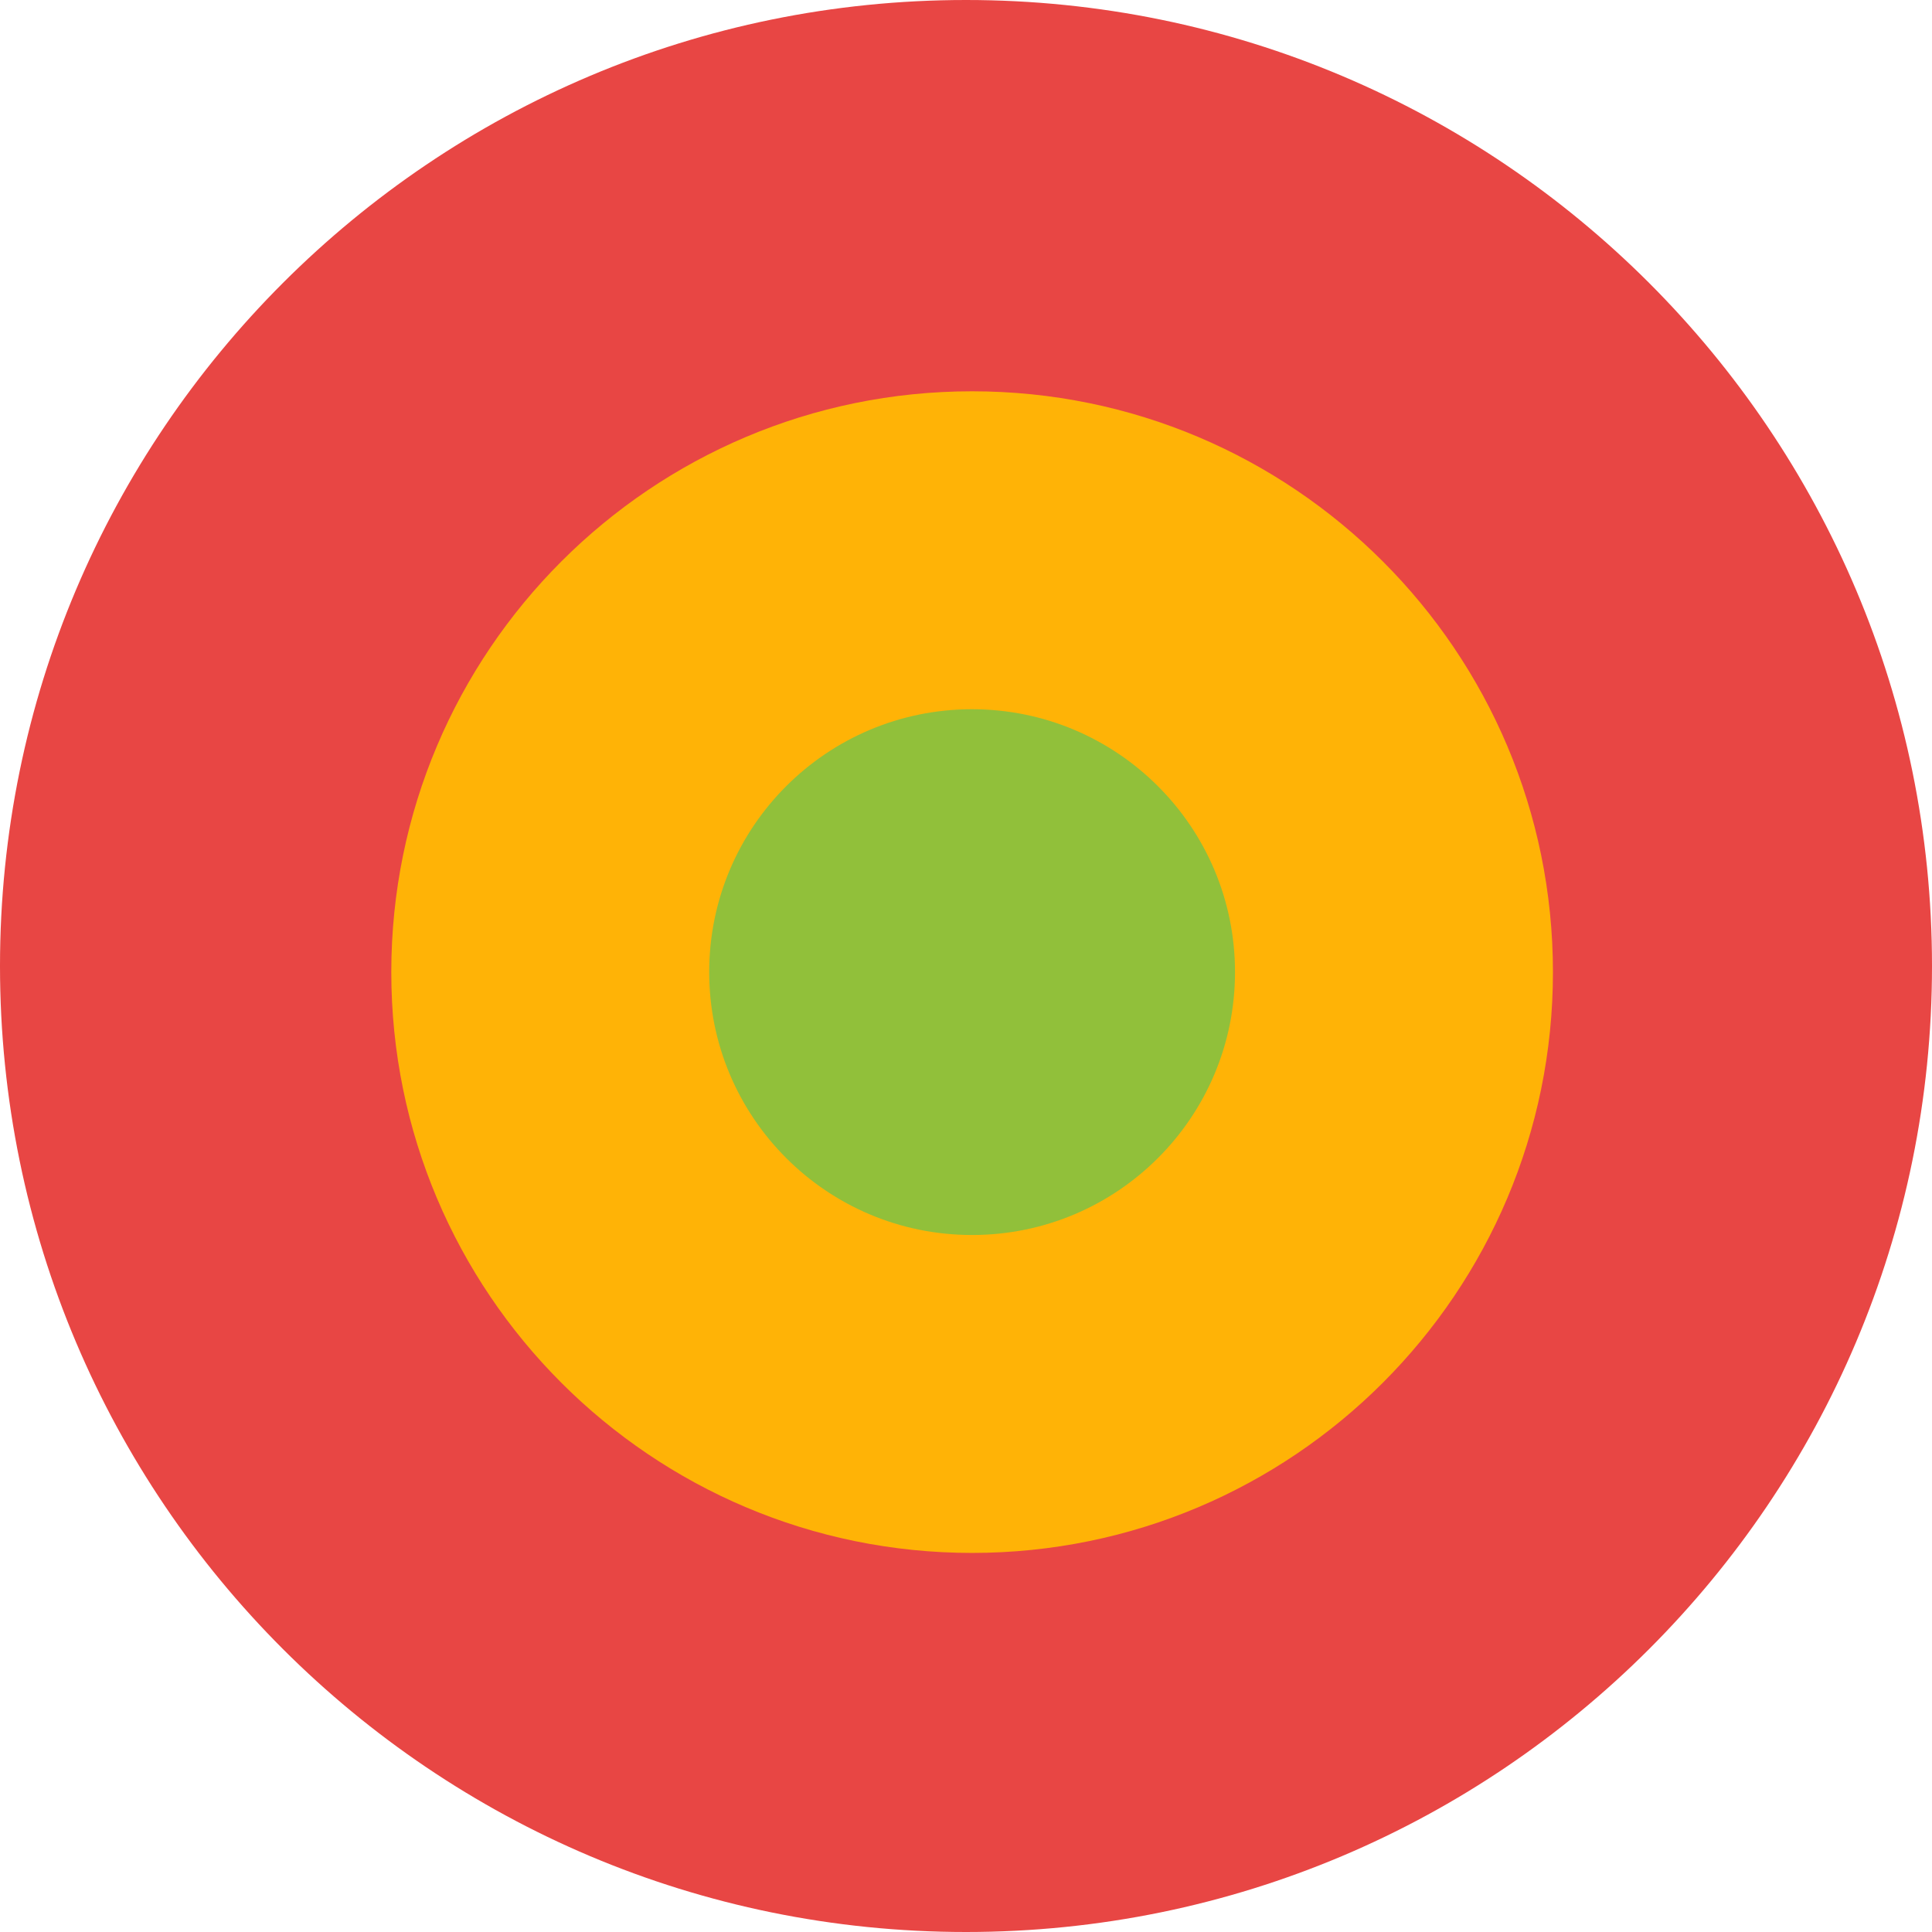
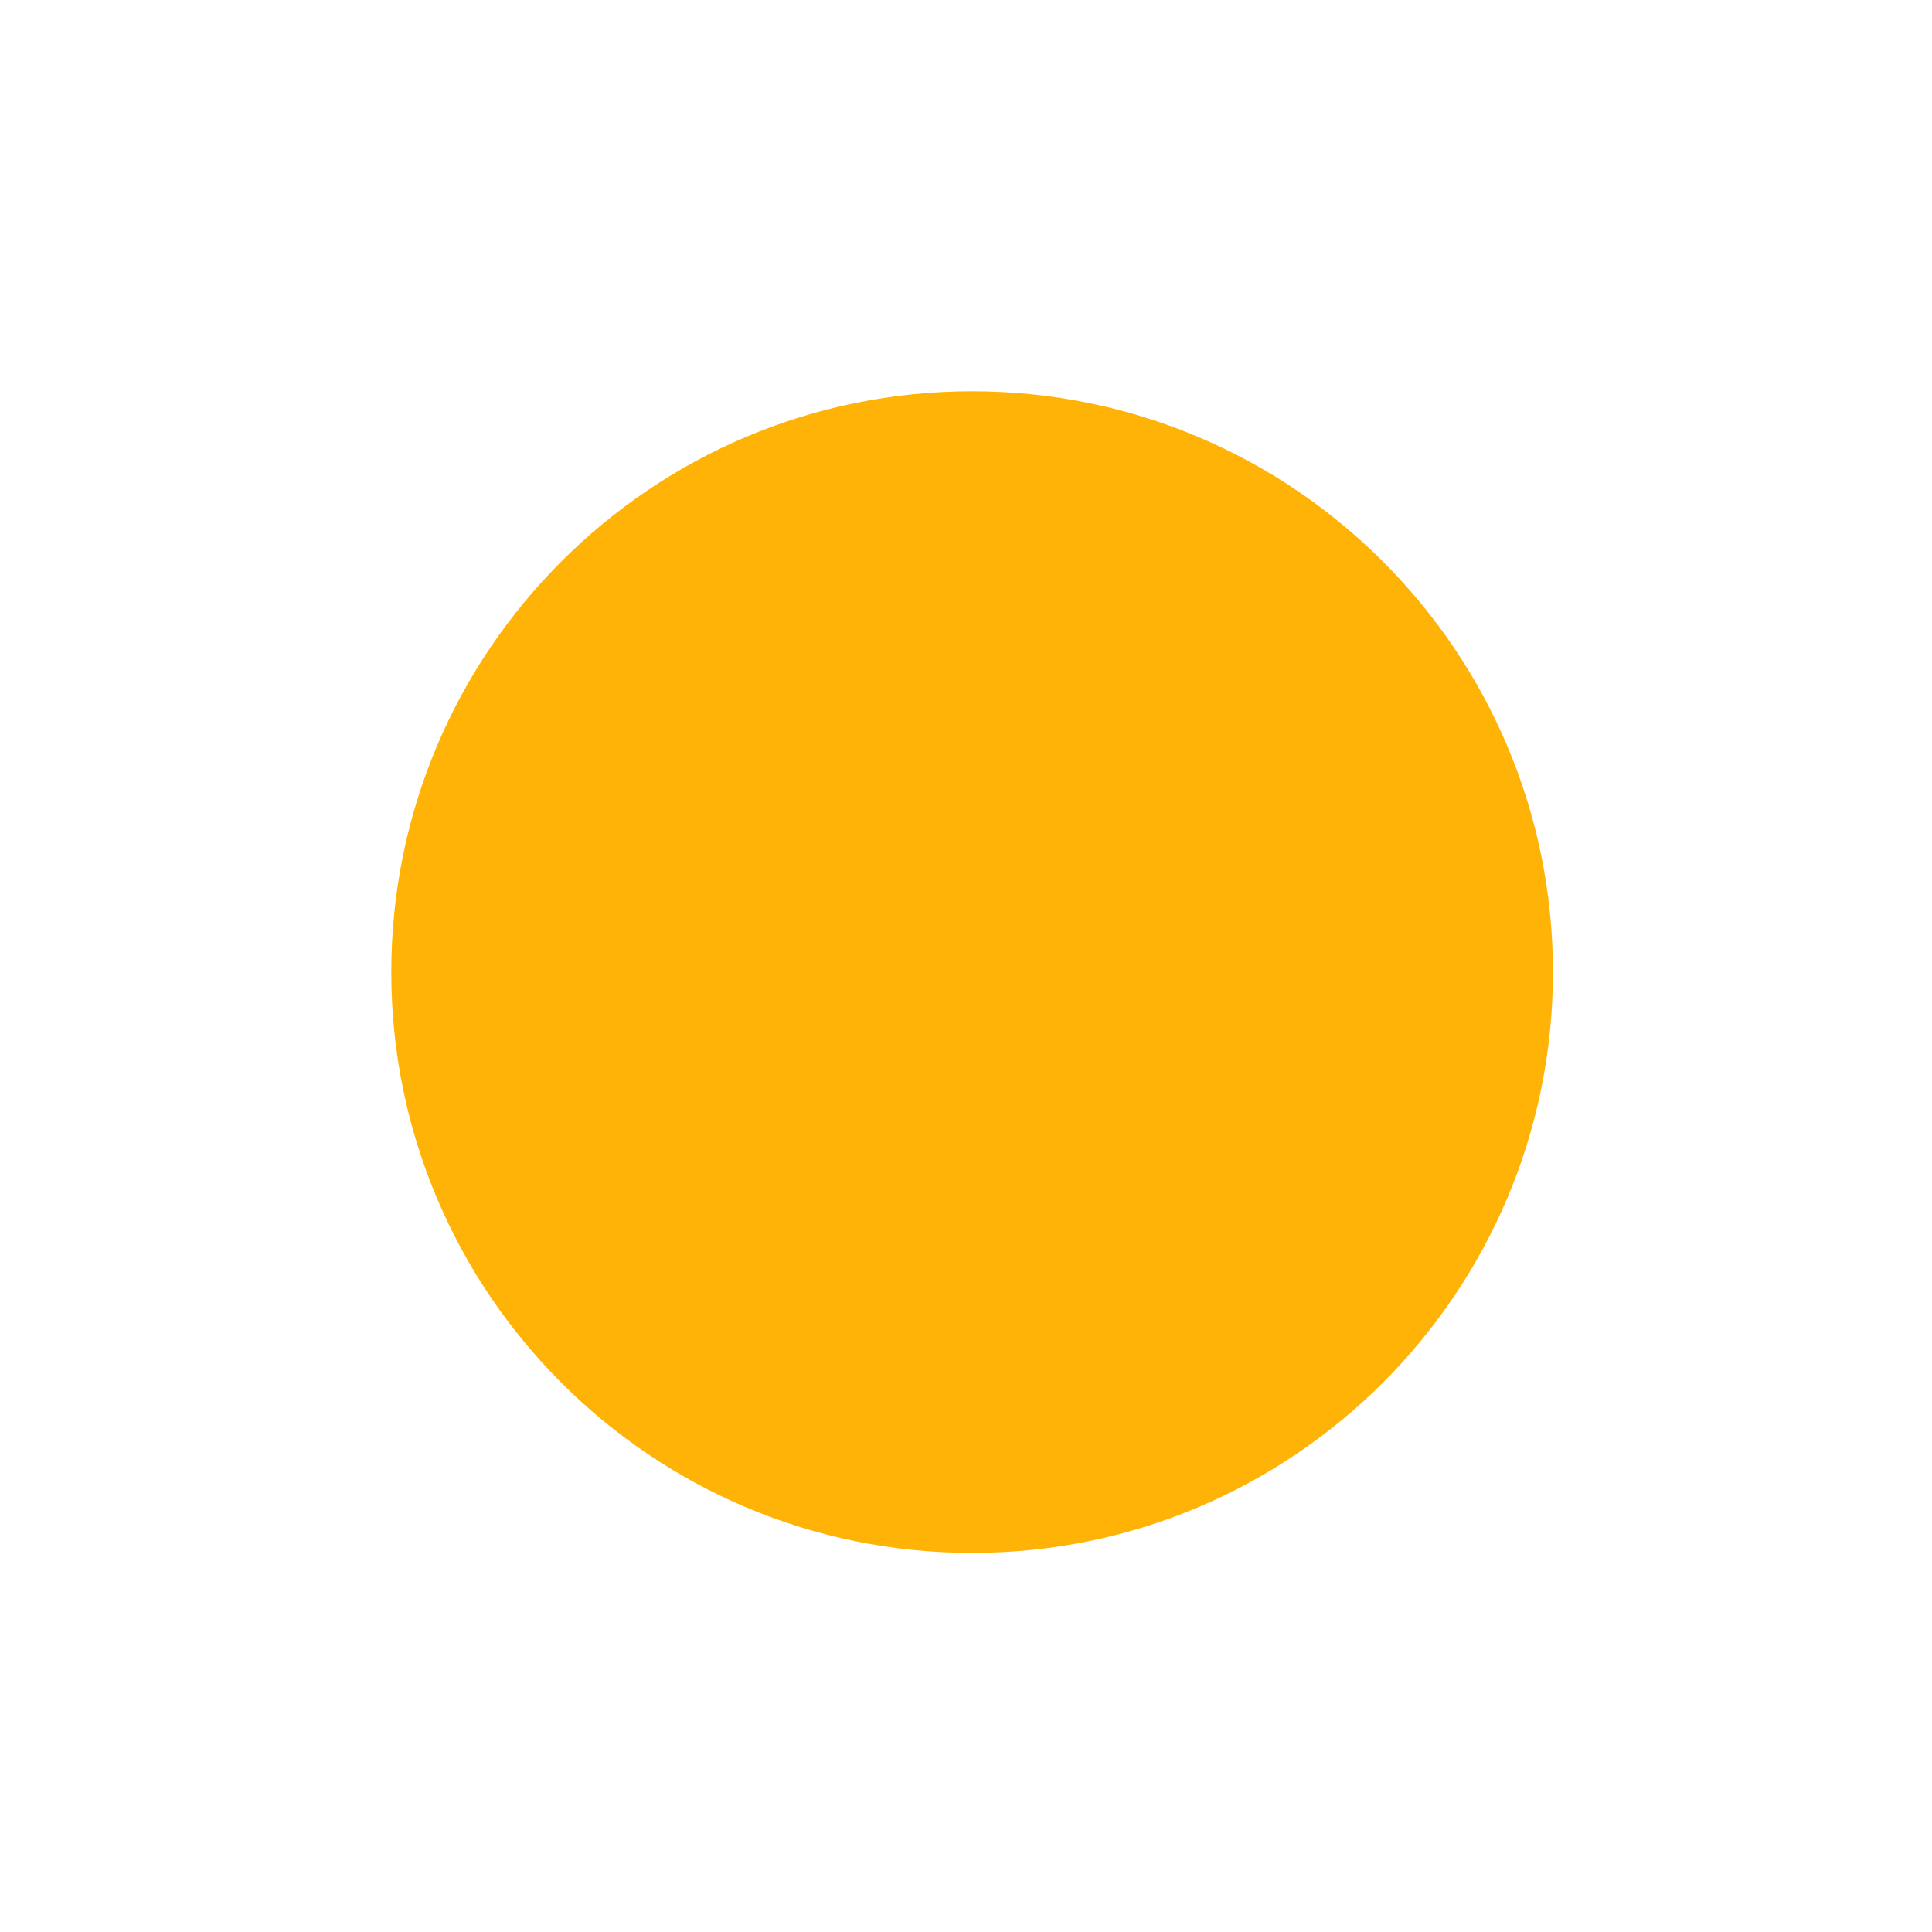
<svg xmlns="http://www.w3.org/2000/svg" width="96" height="96" viewBox="0 0 96 96" fill="none">
-   <path d="M96 48C96 74.514 74.511 96 48 96C21.489 96 0 74.508 0 48C0 21.492 21.489 0 48 0C74.511 0 96 21.486 96 48Z" fill="#E84644" />
  <path d="M77.165 48.304C77.165 64.24 64.241 77.164 48.301 77.164C32.36 77.164 19.443 64.24 19.443 48.304C19.443 32.368 32.36 19.443 48.301 19.443C64.241 19.443 77.165 32.361 77.165 48.304Z" fill="#FFB306" />
-   <path d="M61.367 48.301C61.367 55.519 55.519 61.367 48.301 61.367C41.083 61.367 35.24 55.519 35.24 48.301C35.24 41.083 41.089 35.241 48.301 35.241C55.513 35.241 61.367 41.089 61.367 48.301Z" fill="#91C03A" />
</svg>